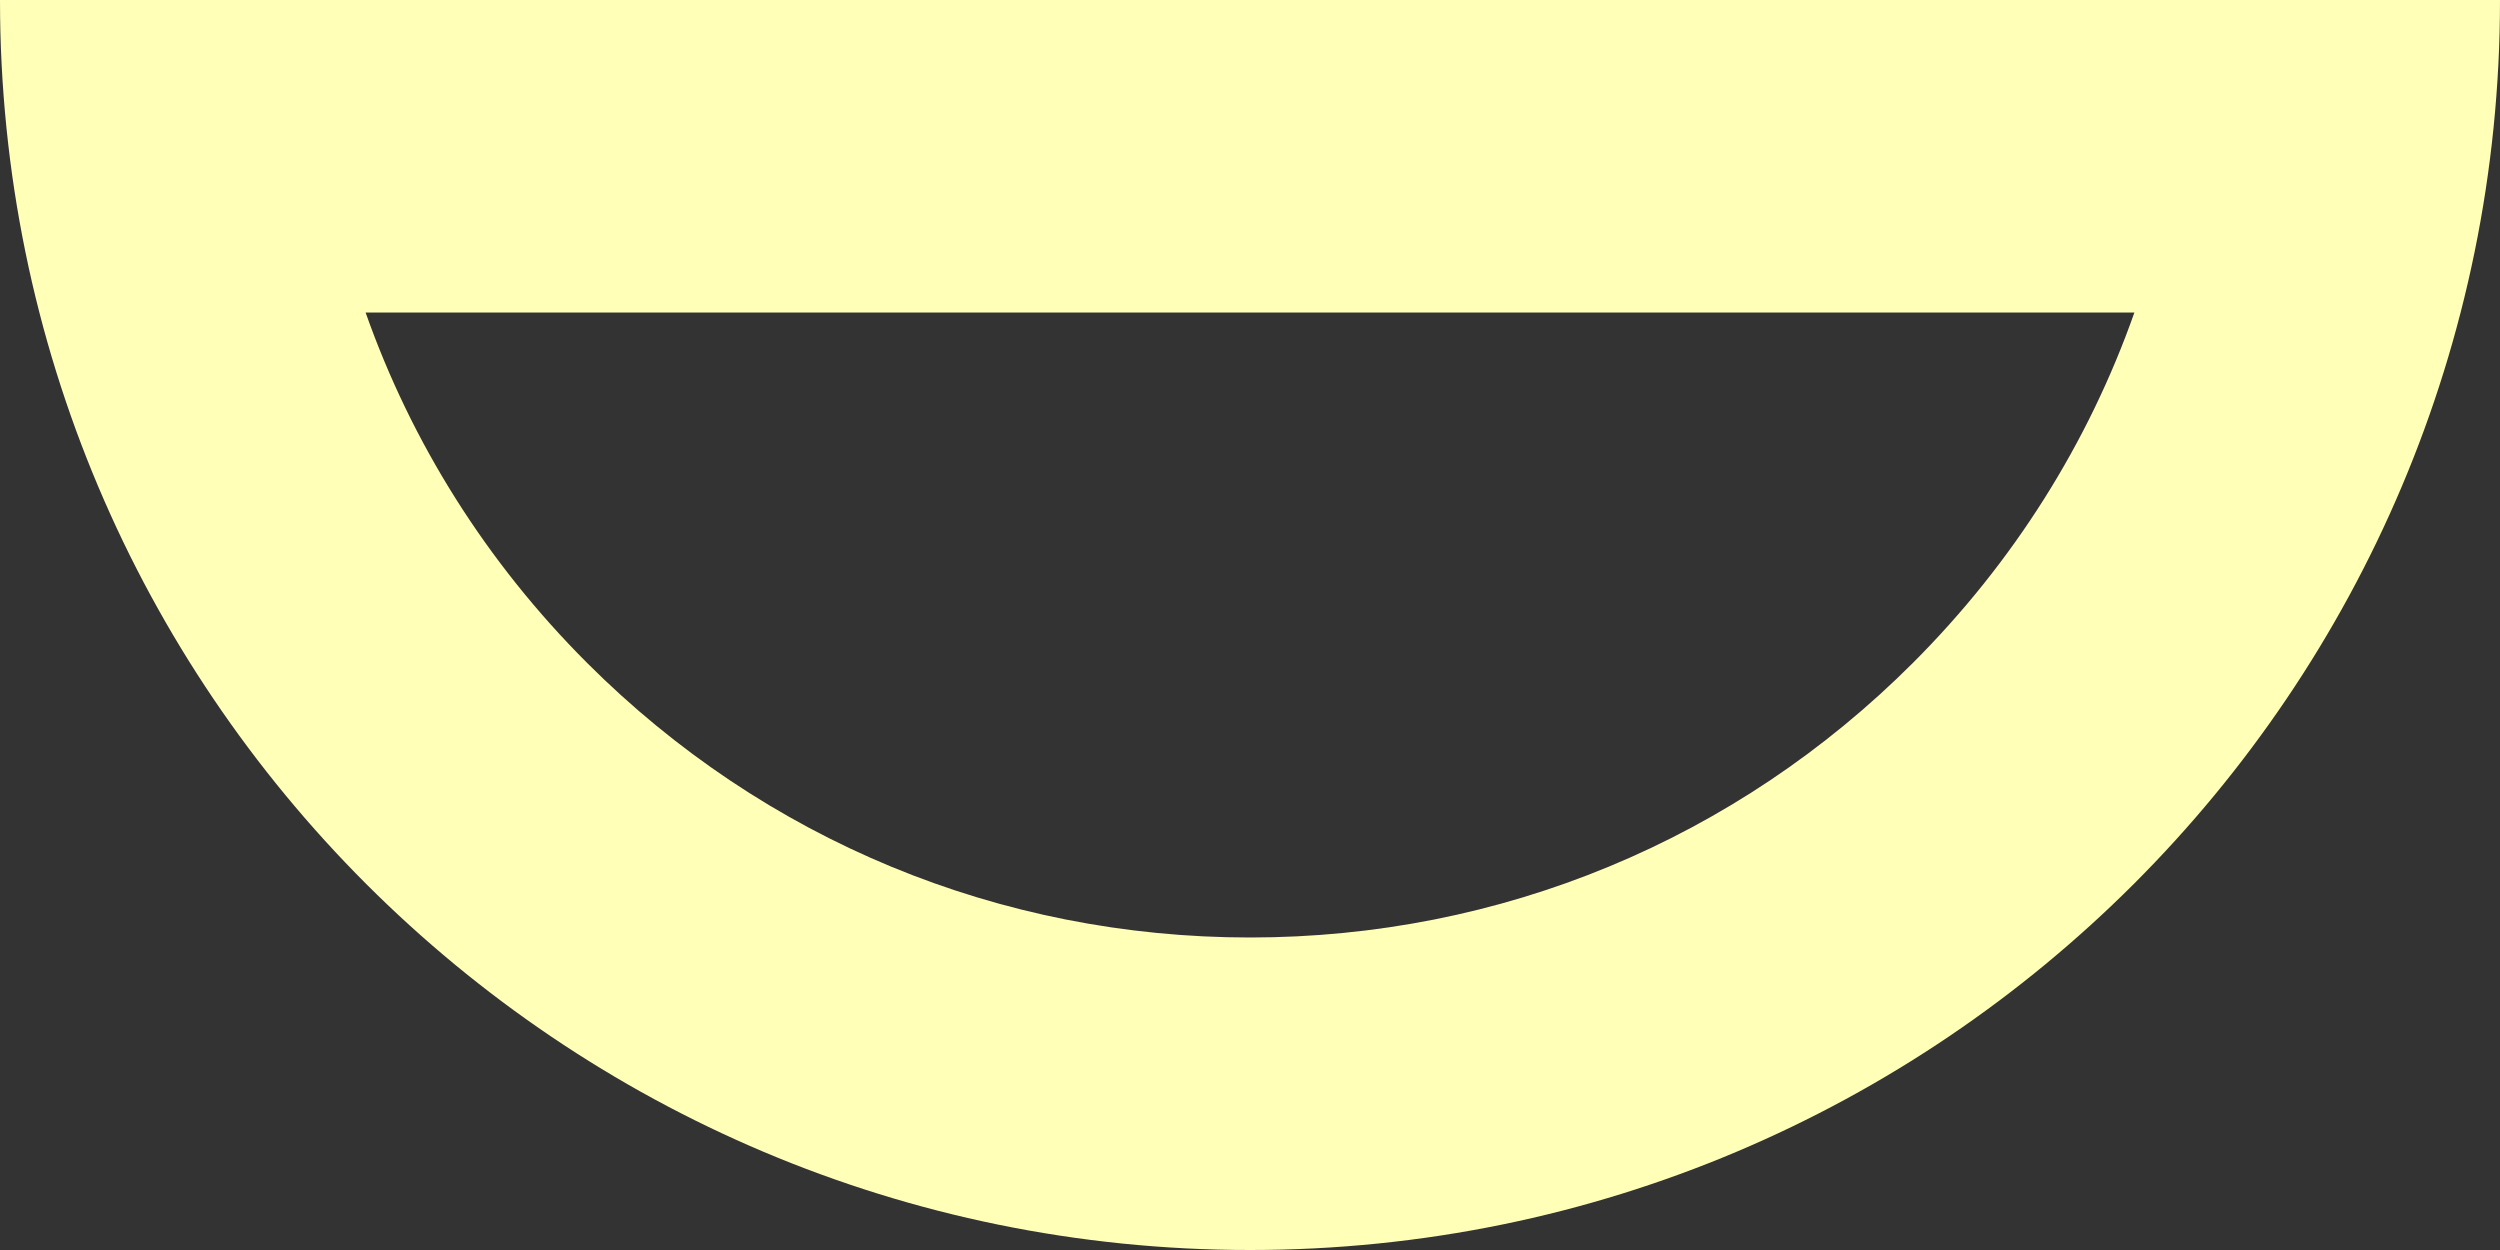
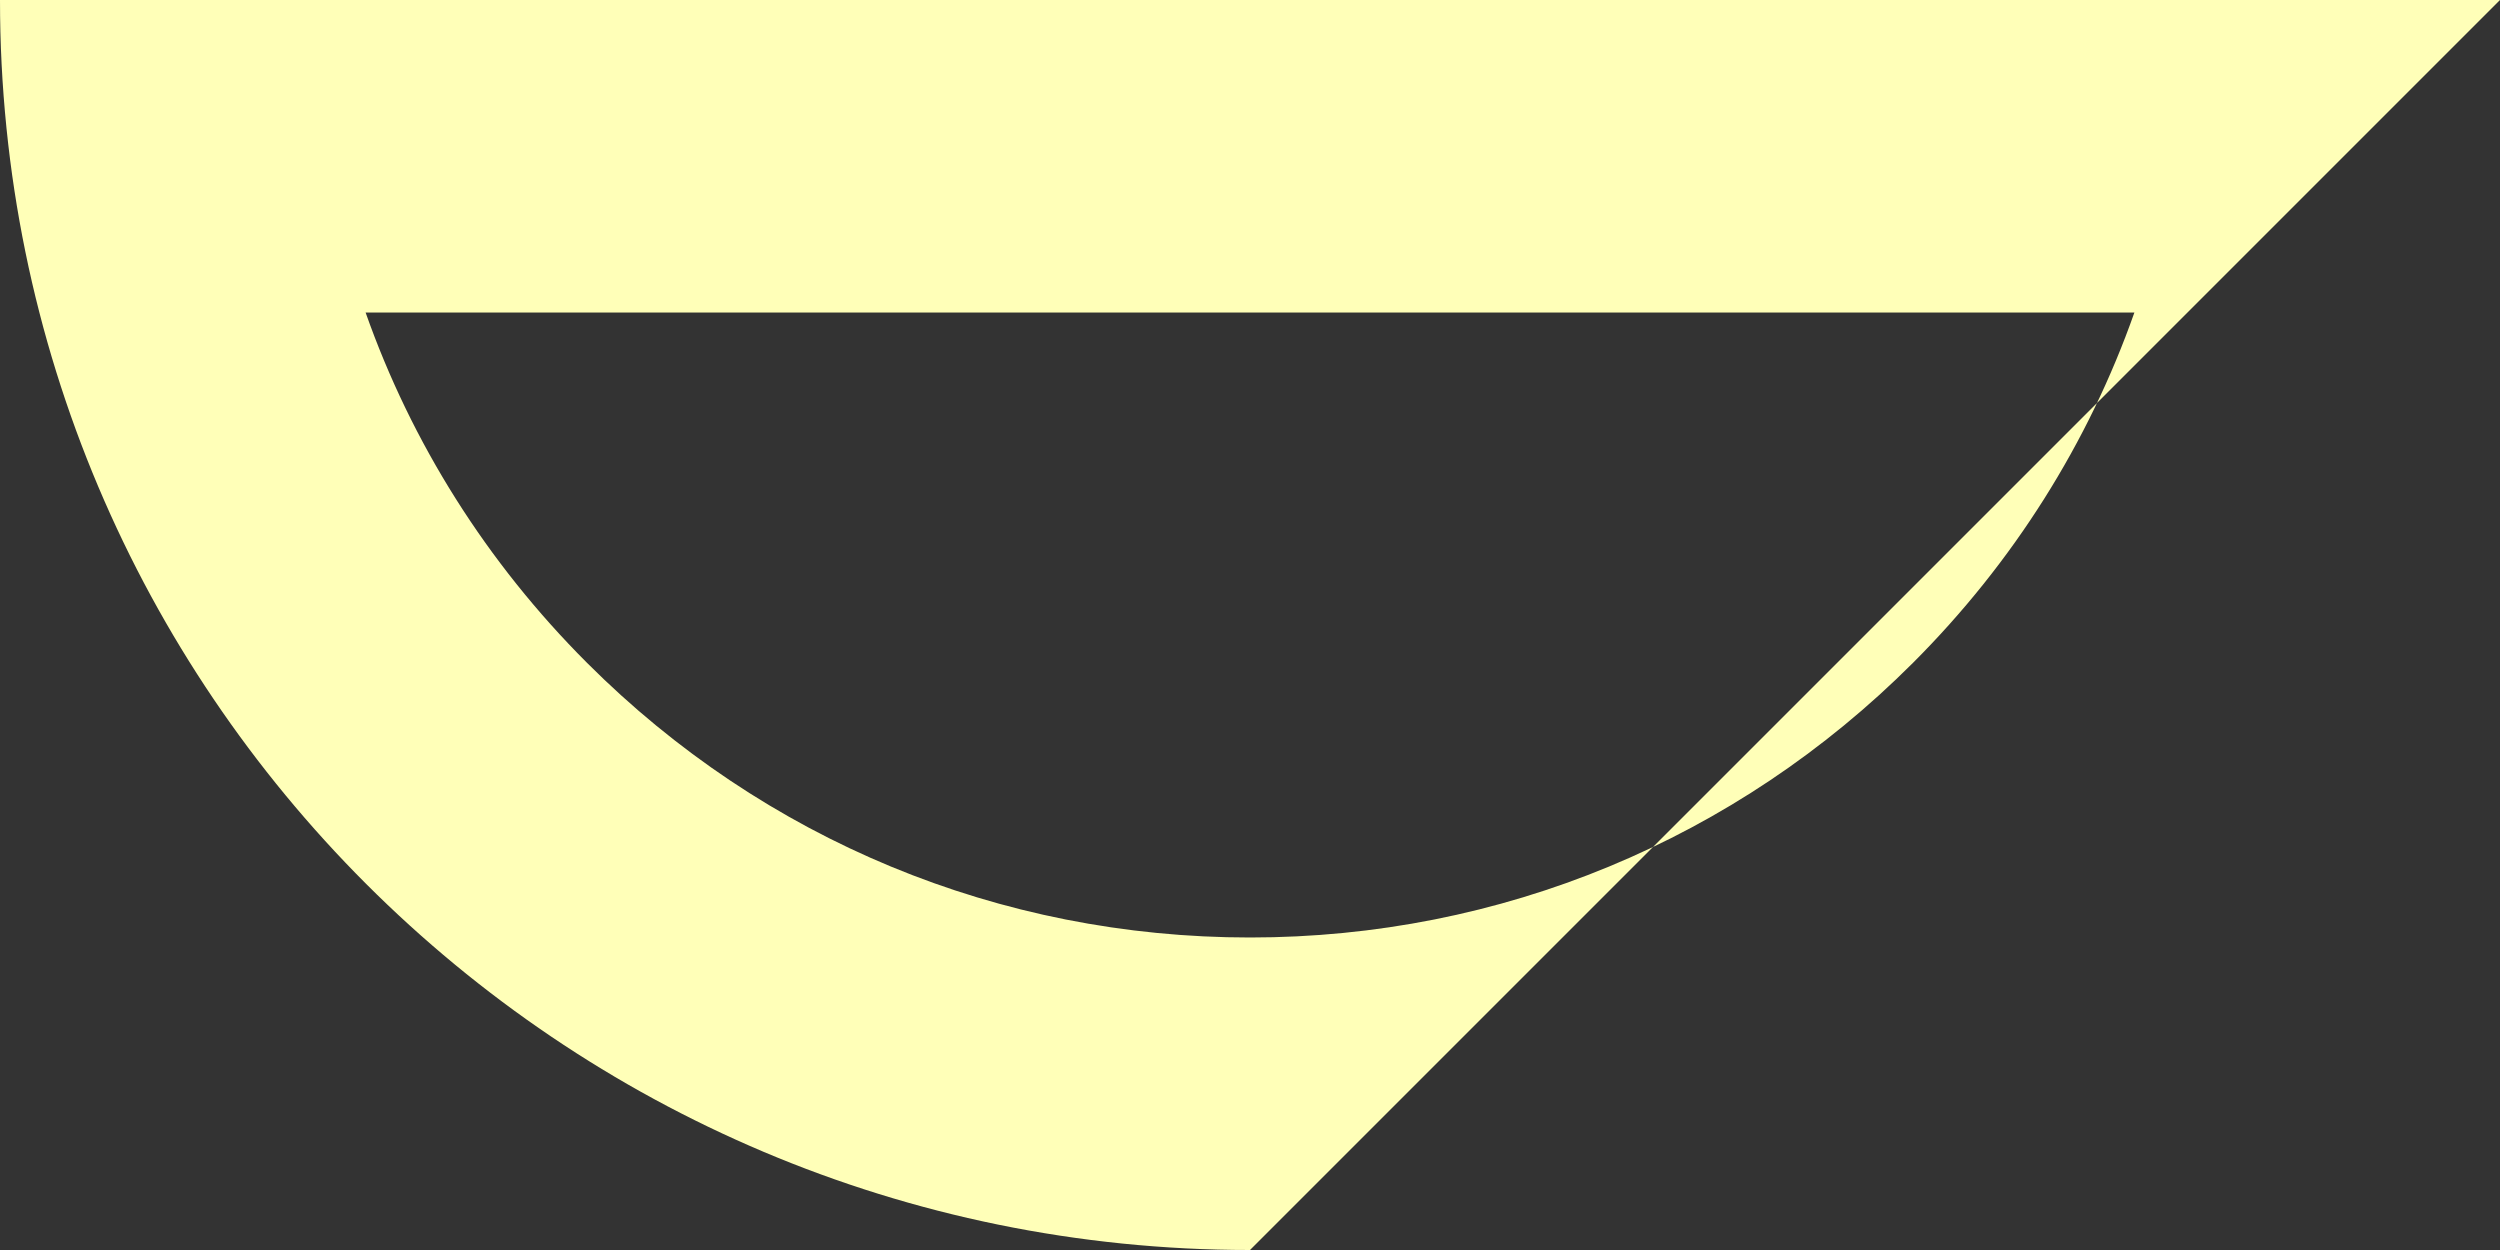
<svg xmlns="http://www.w3.org/2000/svg" id="_レイヤー_2" viewBox="0 0 400 200">
  <rect x="0" y="0" width="400" height="200" fill="#333333" stroke="none" />
  <defs>
    <style>.cls-1{fill:#ffffb8;}</style>
  </defs>
  <g id="_飾り">
-     <path class="cls-1" d="M341.505,50c-7.352,20.855-19.34,39.967-35.439,56.066-28.331,28.331-66,43.934-106.066,43.934s-77.735-15.603-106.066-43.934c-16.099-16.099-28.087-35.211-35.439-56.066H341.505M400,0H0C0,110.457,89.543,200,200,200c110.457,0,200-89.543,200-200h0Z" />
+     <path class="cls-1" d="M341.505,50c-7.352,20.855-19.34,39.967-35.439,56.066-28.331,28.331-66,43.934-106.066,43.934s-77.735-15.603-106.066-43.934c-16.099-16.099-28.087-35.211-35.439-56.066H341.505M400,0H0C0,110.457,89.543,200,200,200h0Z" />
  </g>
</svg>